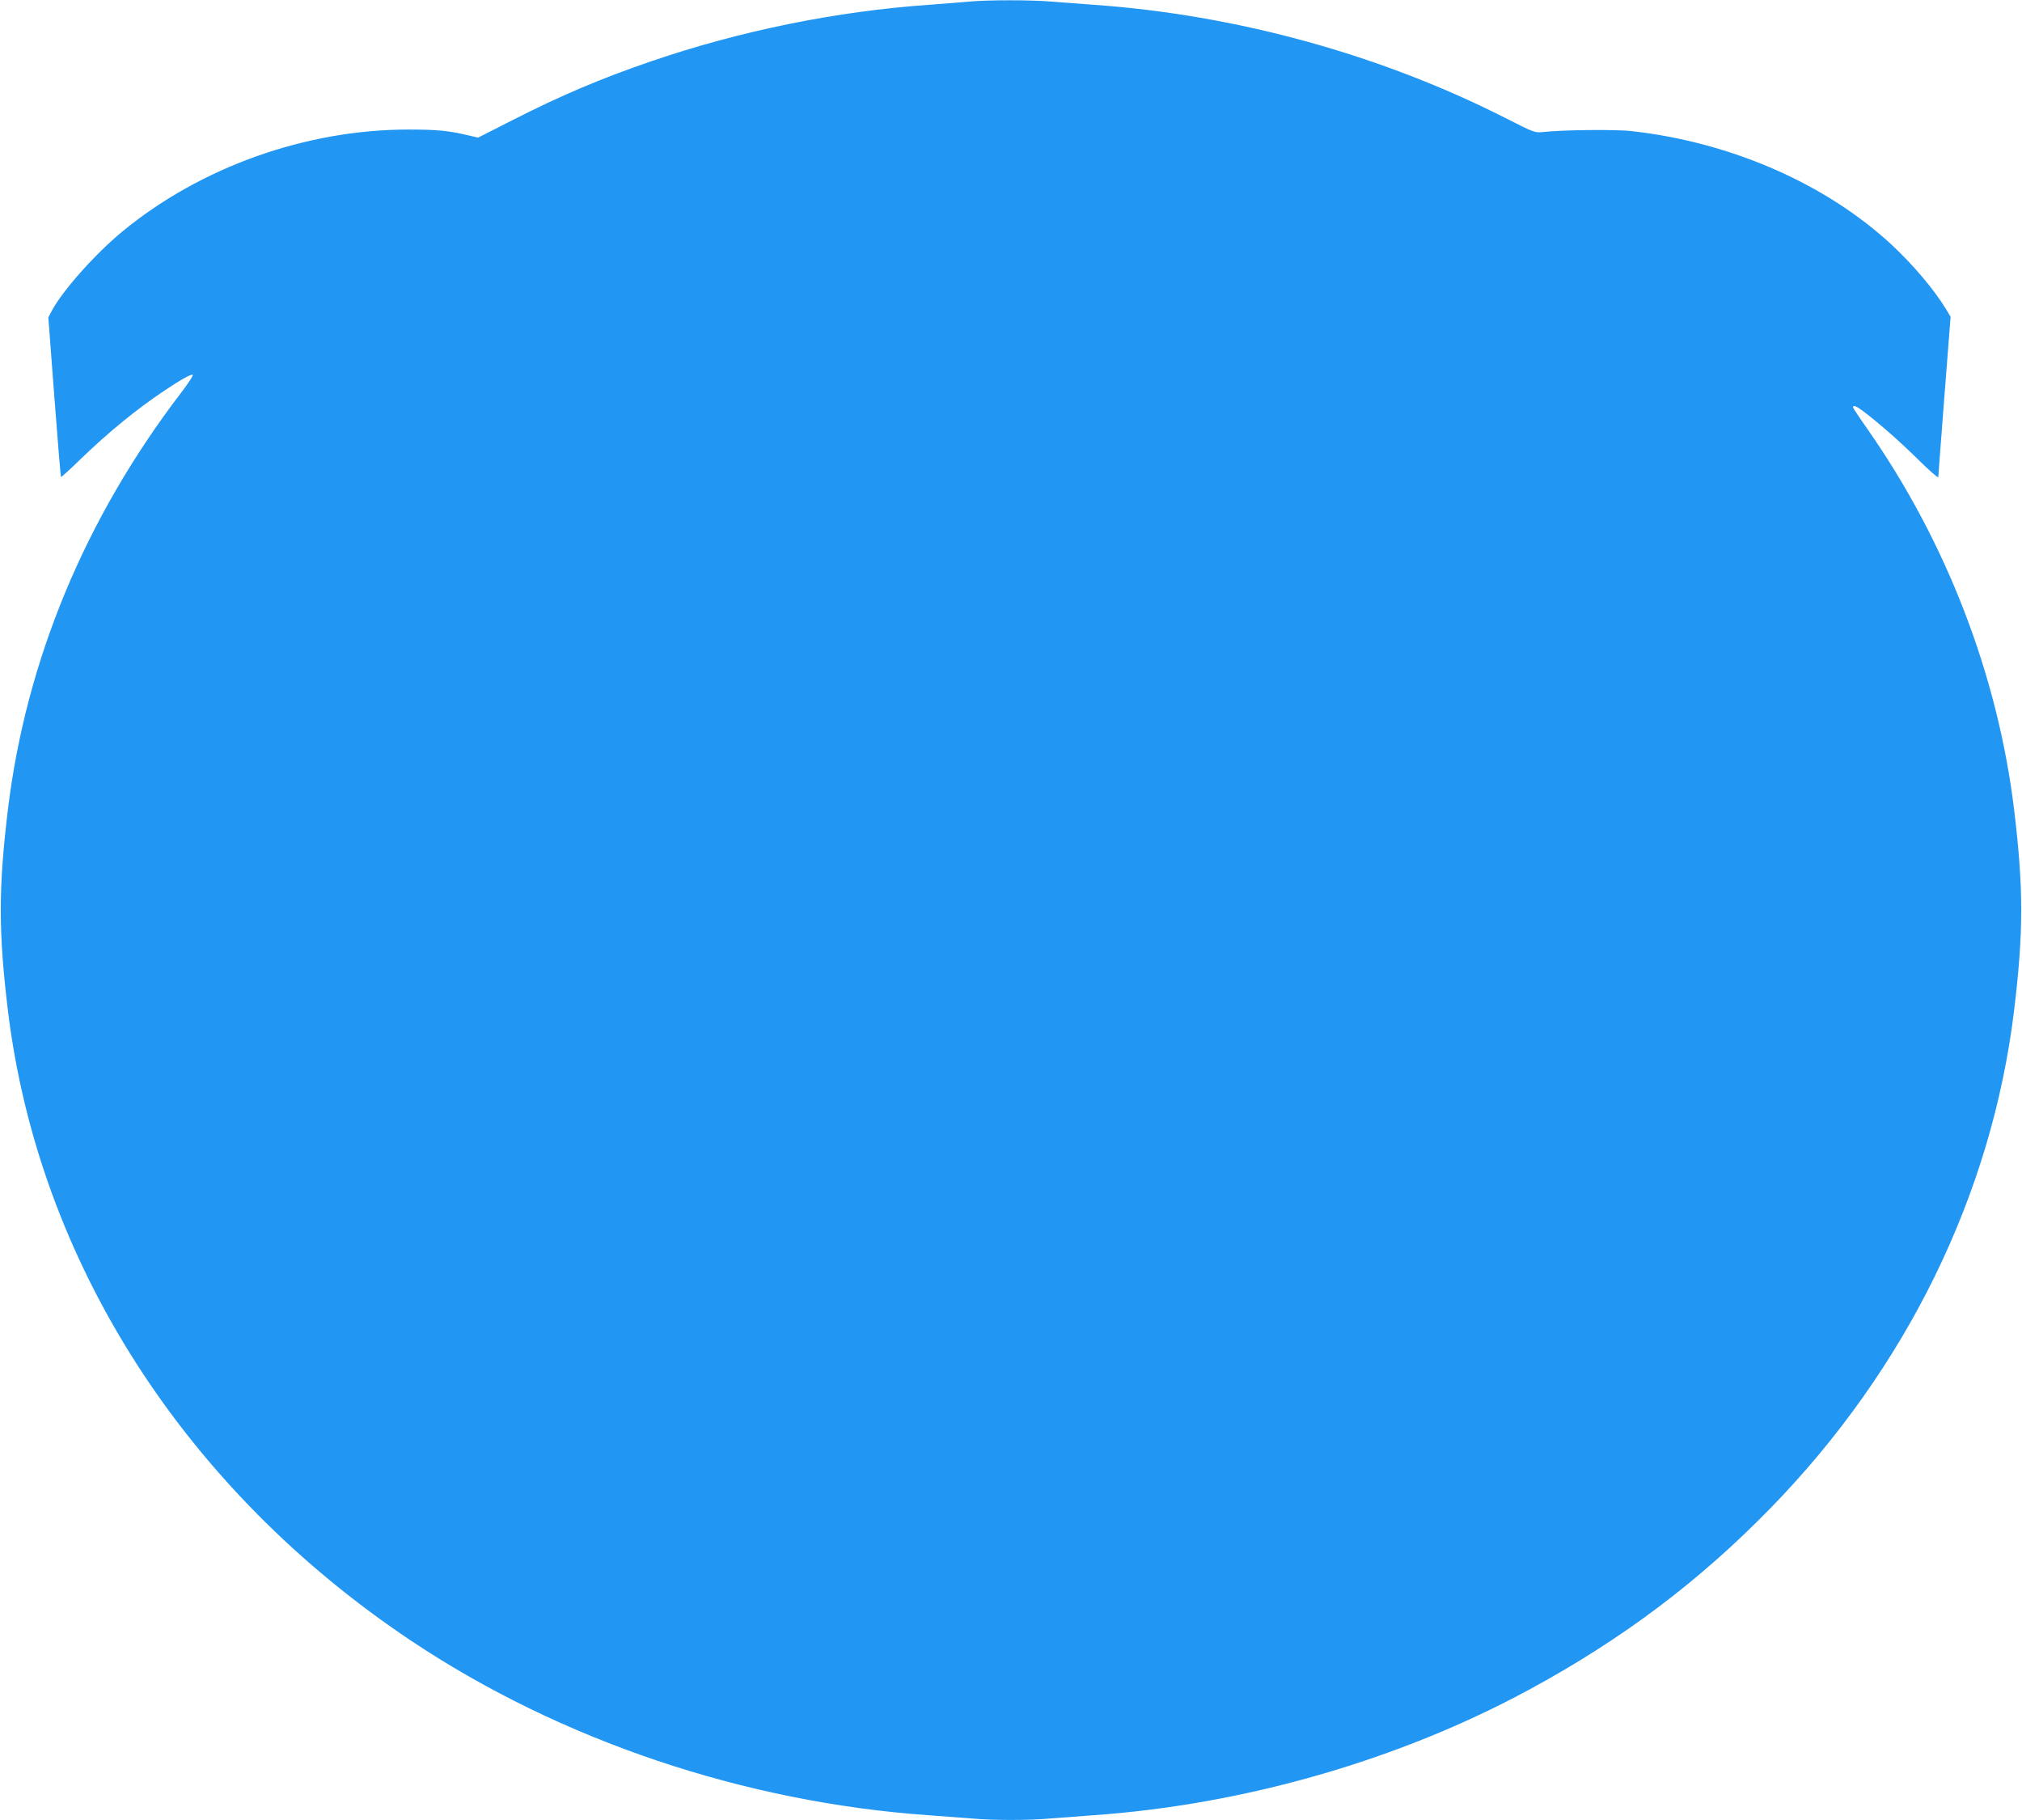
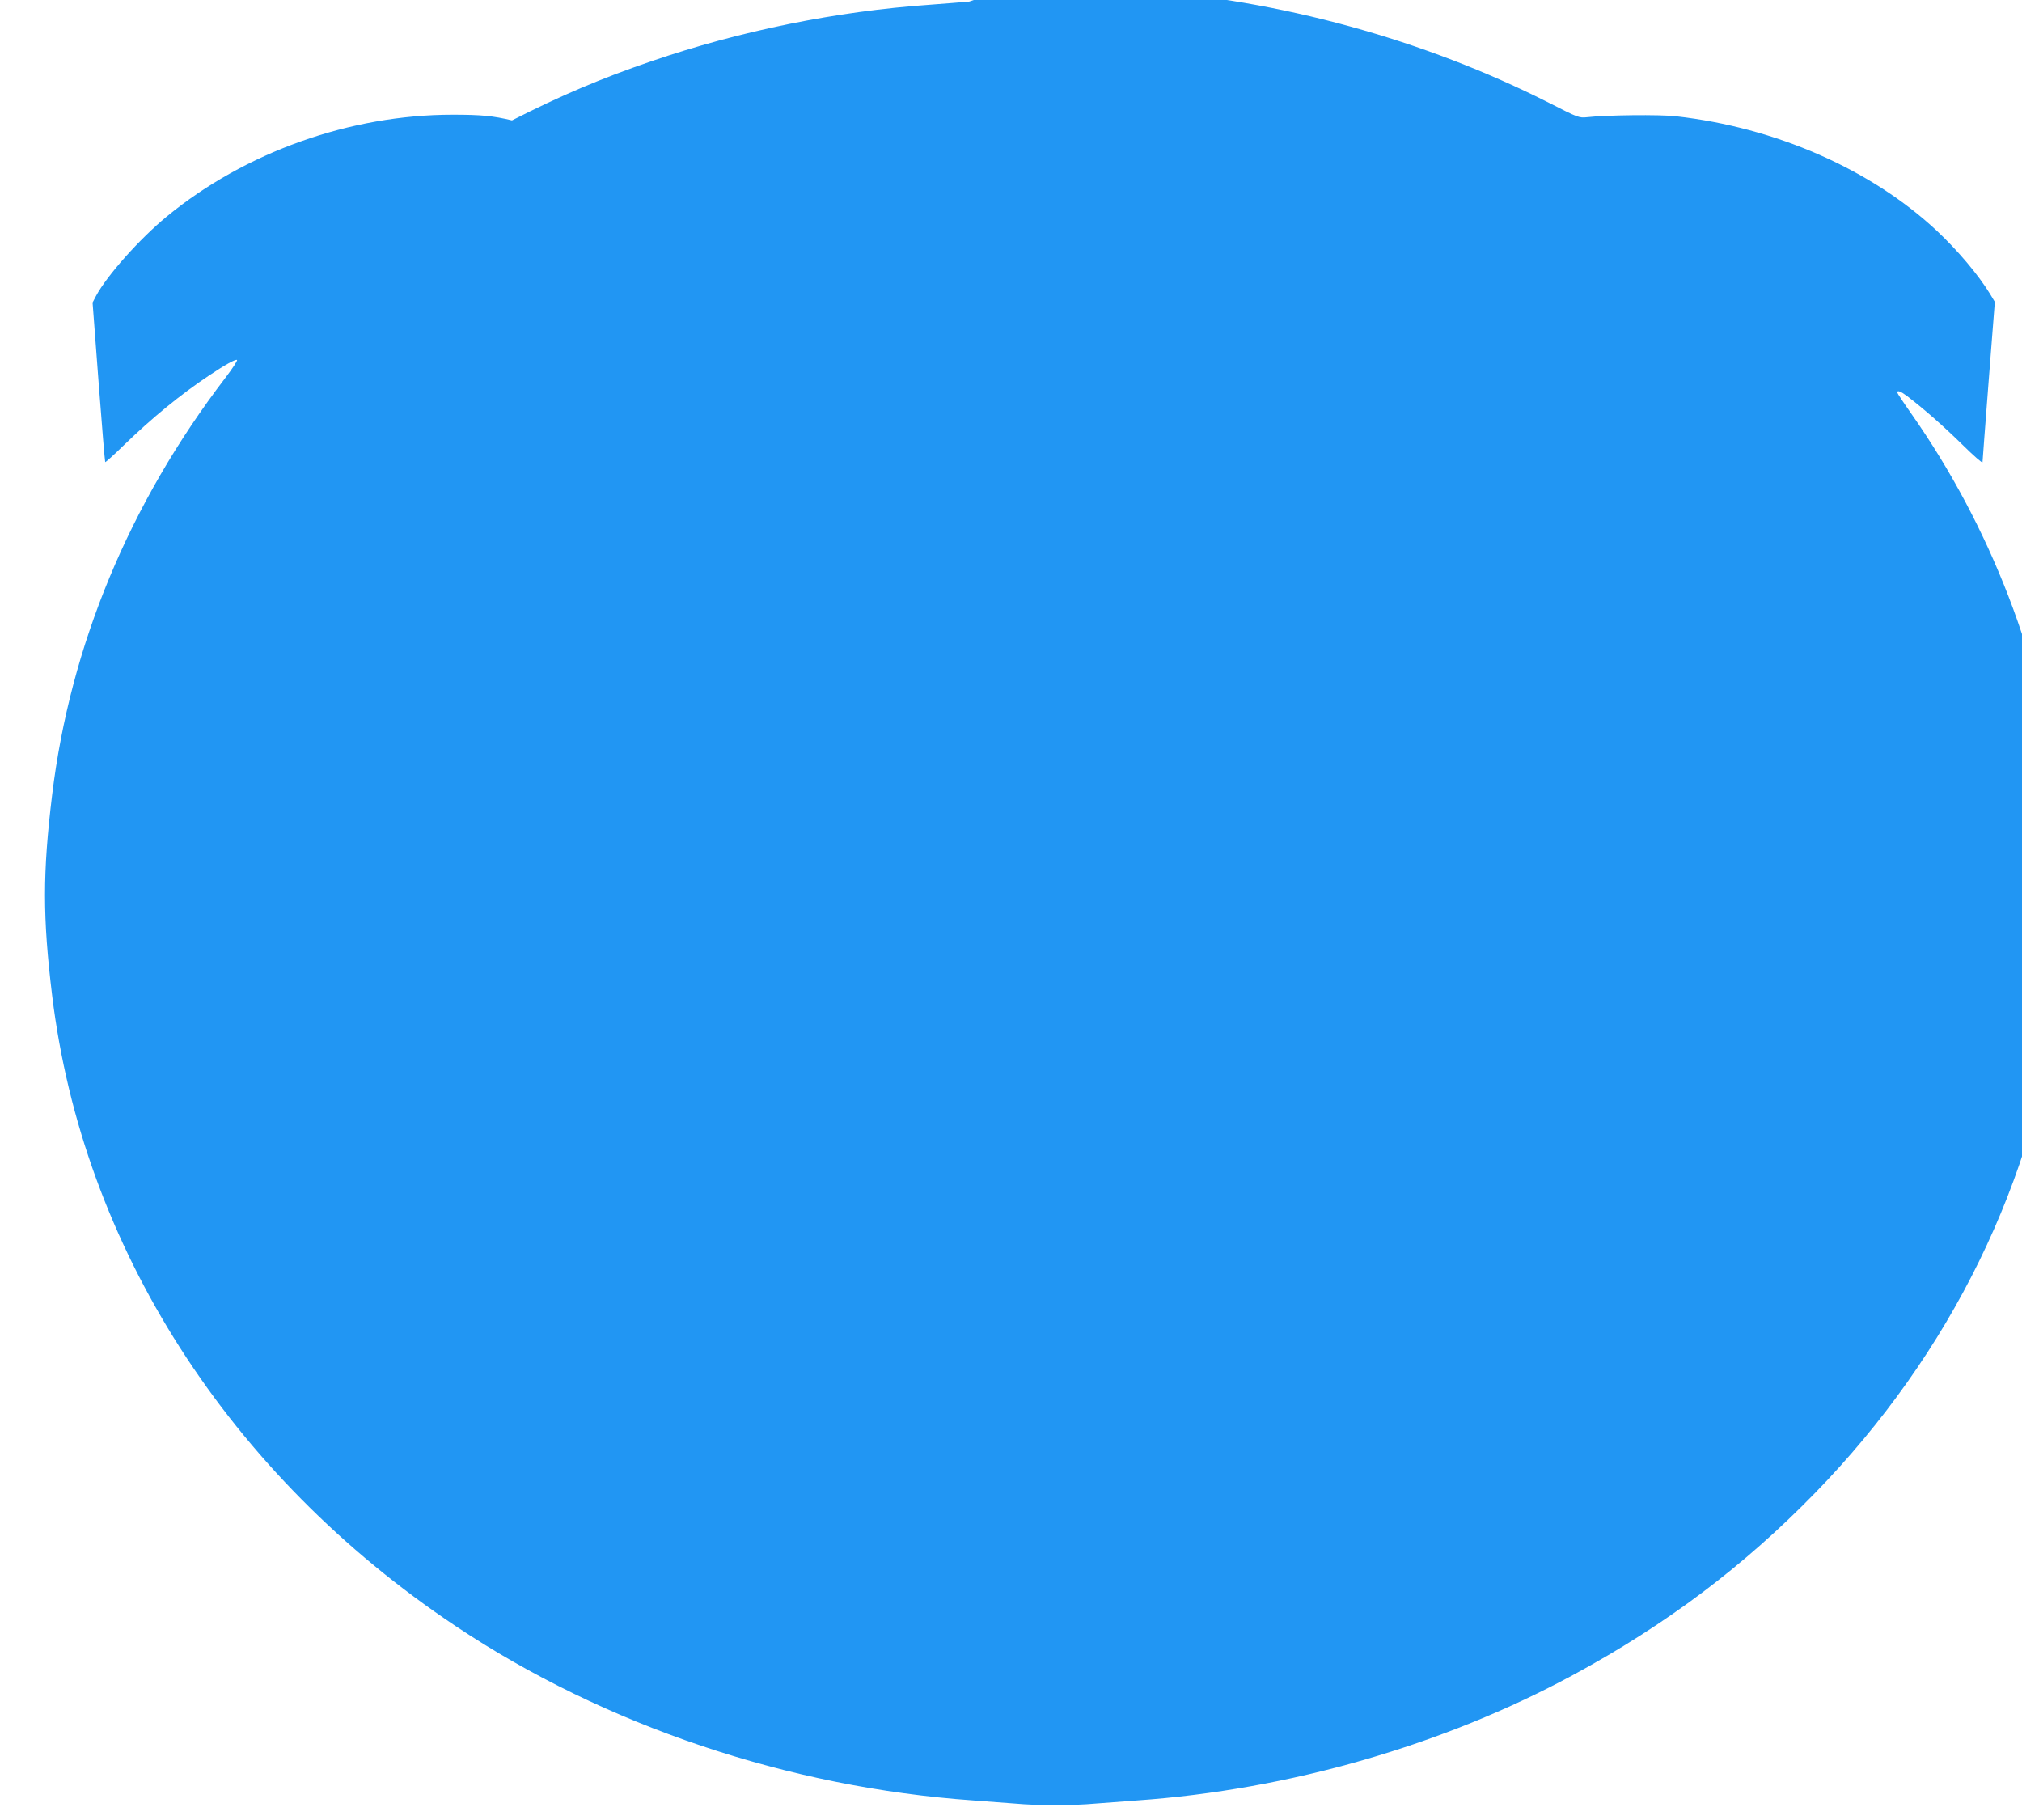
<svg xmlns="http://www.w3.org/2000/svg" version="1.0" width="1280pt" height="1152pt" viewBox="0 0 1280 1152" preserveAspectRatio="xMidYMid meet">
  <g transform="translate(0,1152) scale(0.1,-0.1)" fill="#2196f3" stroke="none">
-     <path d="M6135 11510 c-44 -4 -156 -13 -250 -20 -588 -41 -1197 -164 -1766 -359 -315 -108 -565 -214 -878 -373 l-214 -109 -66 15 c-121 29 -195 36 -376 36 -648 0 -1314 -237 -1810 -645 -172 -142 -377 -372 -447 -502 l-22 -42 38 -503 c21 -277 40 -505 42 -507 2 -2 57 47 121 110 178 172 355 317 533 436 106 71 168 105 180 101 6 -2 -27 -53 -73 -113 -608 -795 -982 -1694 -1097 -2640 -60 -496 -60 -774 0 -1270 193 -1588 1118 -3033 2555 -3992 945 -630 2107 -1021 3275 -1103 85 -6 205 -15 266 -20 141 -13 367 -13 508 0 61 5 181 14 266 20 957 67 1939 350 2760 795 589 319 1077 686 1530 1151 859 882 1399 1984 1540 3149 60 496 60 774 0 1270 -103 851 -429 1696 -929 2410 -50 71 -91 133 -91 137 0 16 23 7 64 -24 111 -85 233 -193 349 -307 70 -69 127 -119 127 -111 0 8 18 240 39 515 l39 500 -30 50 c-76 124 -204 275 -338 401 -417 389 -1019 653 -1650 724 -101 12 -447 8 -565 -6 -48 -5 -57 -2 -235 89 -795 403 -1708 654 -2610 717 -85 6 -205 15 -266 20 -126 11 -400 11 -519 0z" />
+     <path d="M6135 11510 c-44 -4 -156 -13 -250 -20 -588 -41 -1197 -164 -1766 -359 -315 -108 -565 -214 -878 -373 c-121 29 -195 36 -376 36 -648 0 -1314 -237 -1810 -645 -172 -142 -377 -372 -447 -502 l-22 -42 38 -503 c21 -277 40 -505 42 -507 2 -2 57 47 121 110 178 172 355 317 533 436 106 71 168 105 180 101 6 -2 -27 -53 -73 -113 -608 -795 -982 -1694 -1097 -2640 -60 -496 -60 -774 0 -1270 193 -1588 1118 -3033 2555 -3992 945 -630 2107 -1021 3275 -1103 85 -6 205 -15 266 -20 141 -13 367 -13 508 0 61 5 181 14 266 20 957 67 1939 350 2760 795 589 319 1077 686 1530 1151 859 882 1399 1984 1540 3149 60 496 60 774 0 1270 -103 851 -429 1696 -929 2410 -50 71 -91 133 -91 137 0 16 23 7 64 -24 111 -85 233 -193 349 -307 70 -69 127 -119 127 -111 0 8 18 240 39 515 l39 500 -30 50 c-76 124 -204 275 -338 401 -417 389 -1019 653 -1650 724 -101 12 -447 8 -565 -6 -48 -5 -57 -2 -235 89 -795 403 -1708 654 -2610 717 -85 6 -205 15 -266 20 -126 11 -400 11 -519 0z" />
  </g>
</svg>